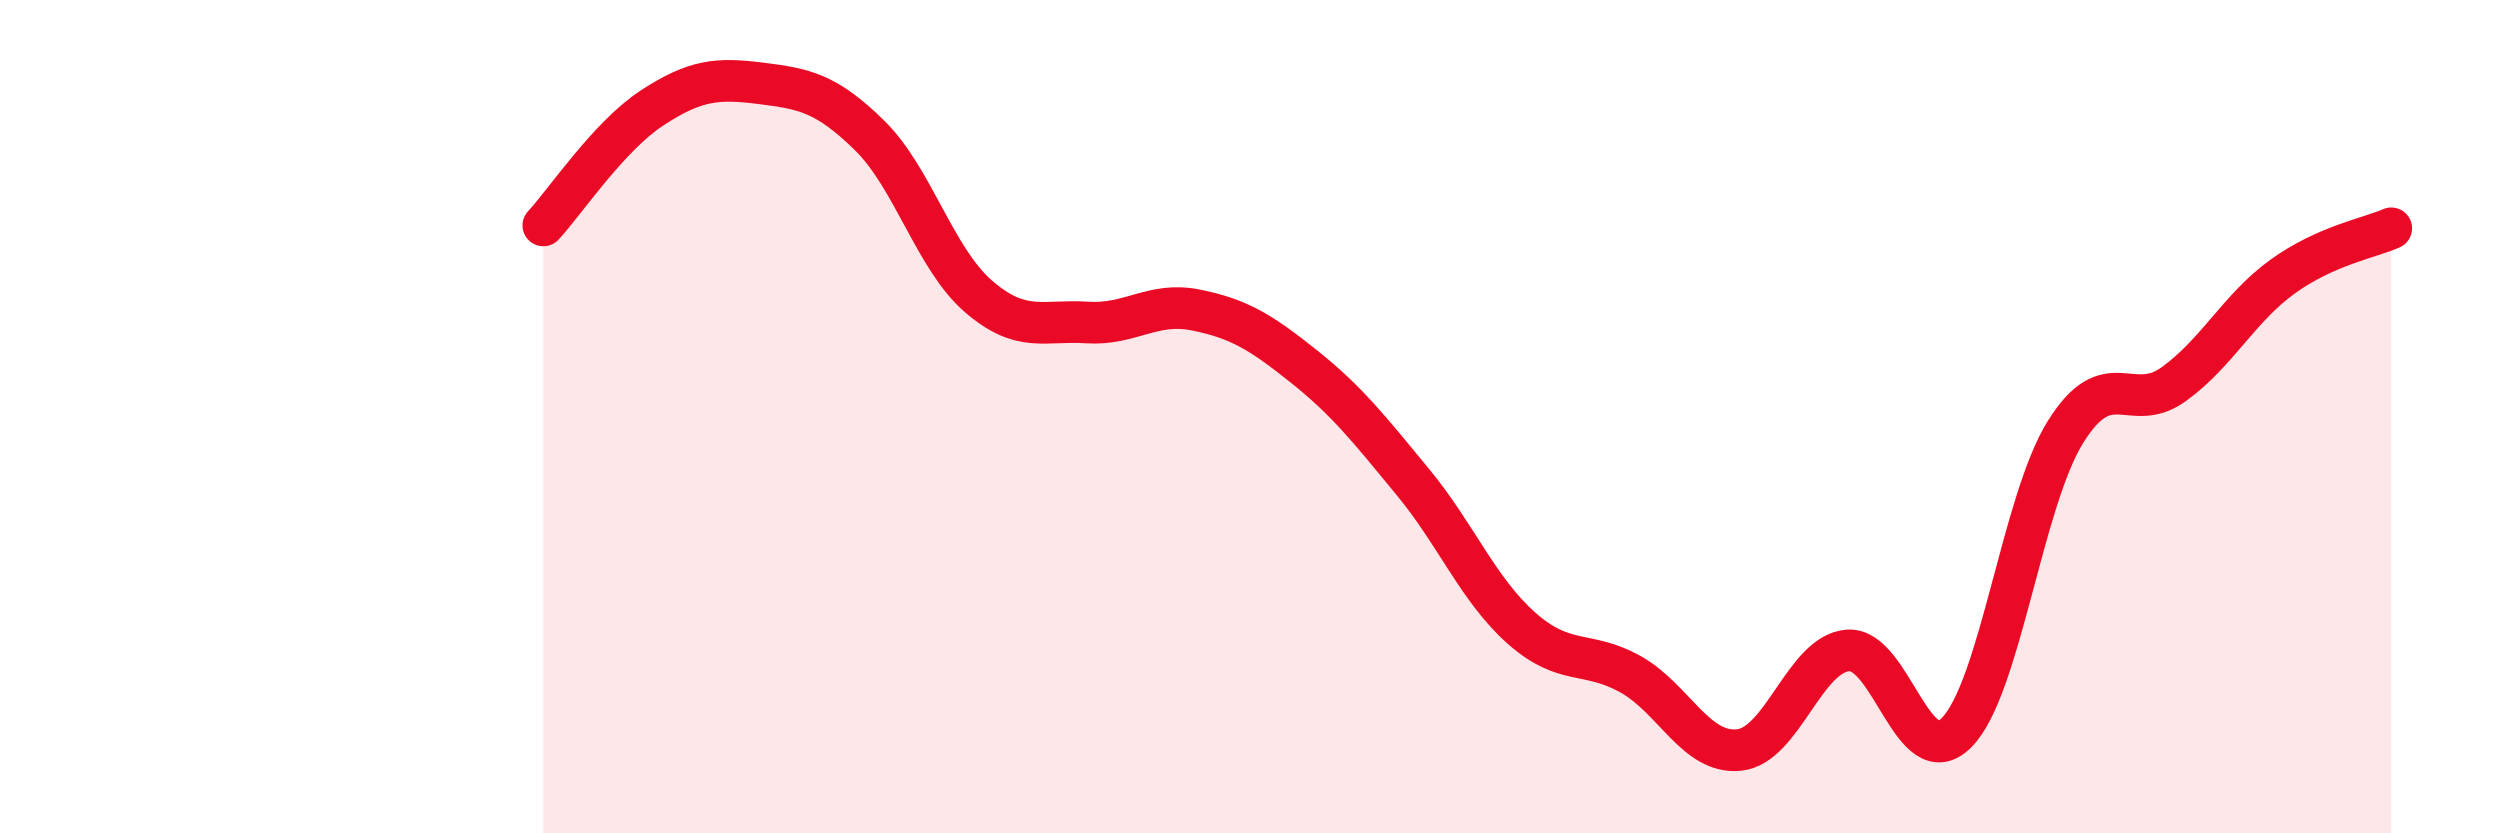
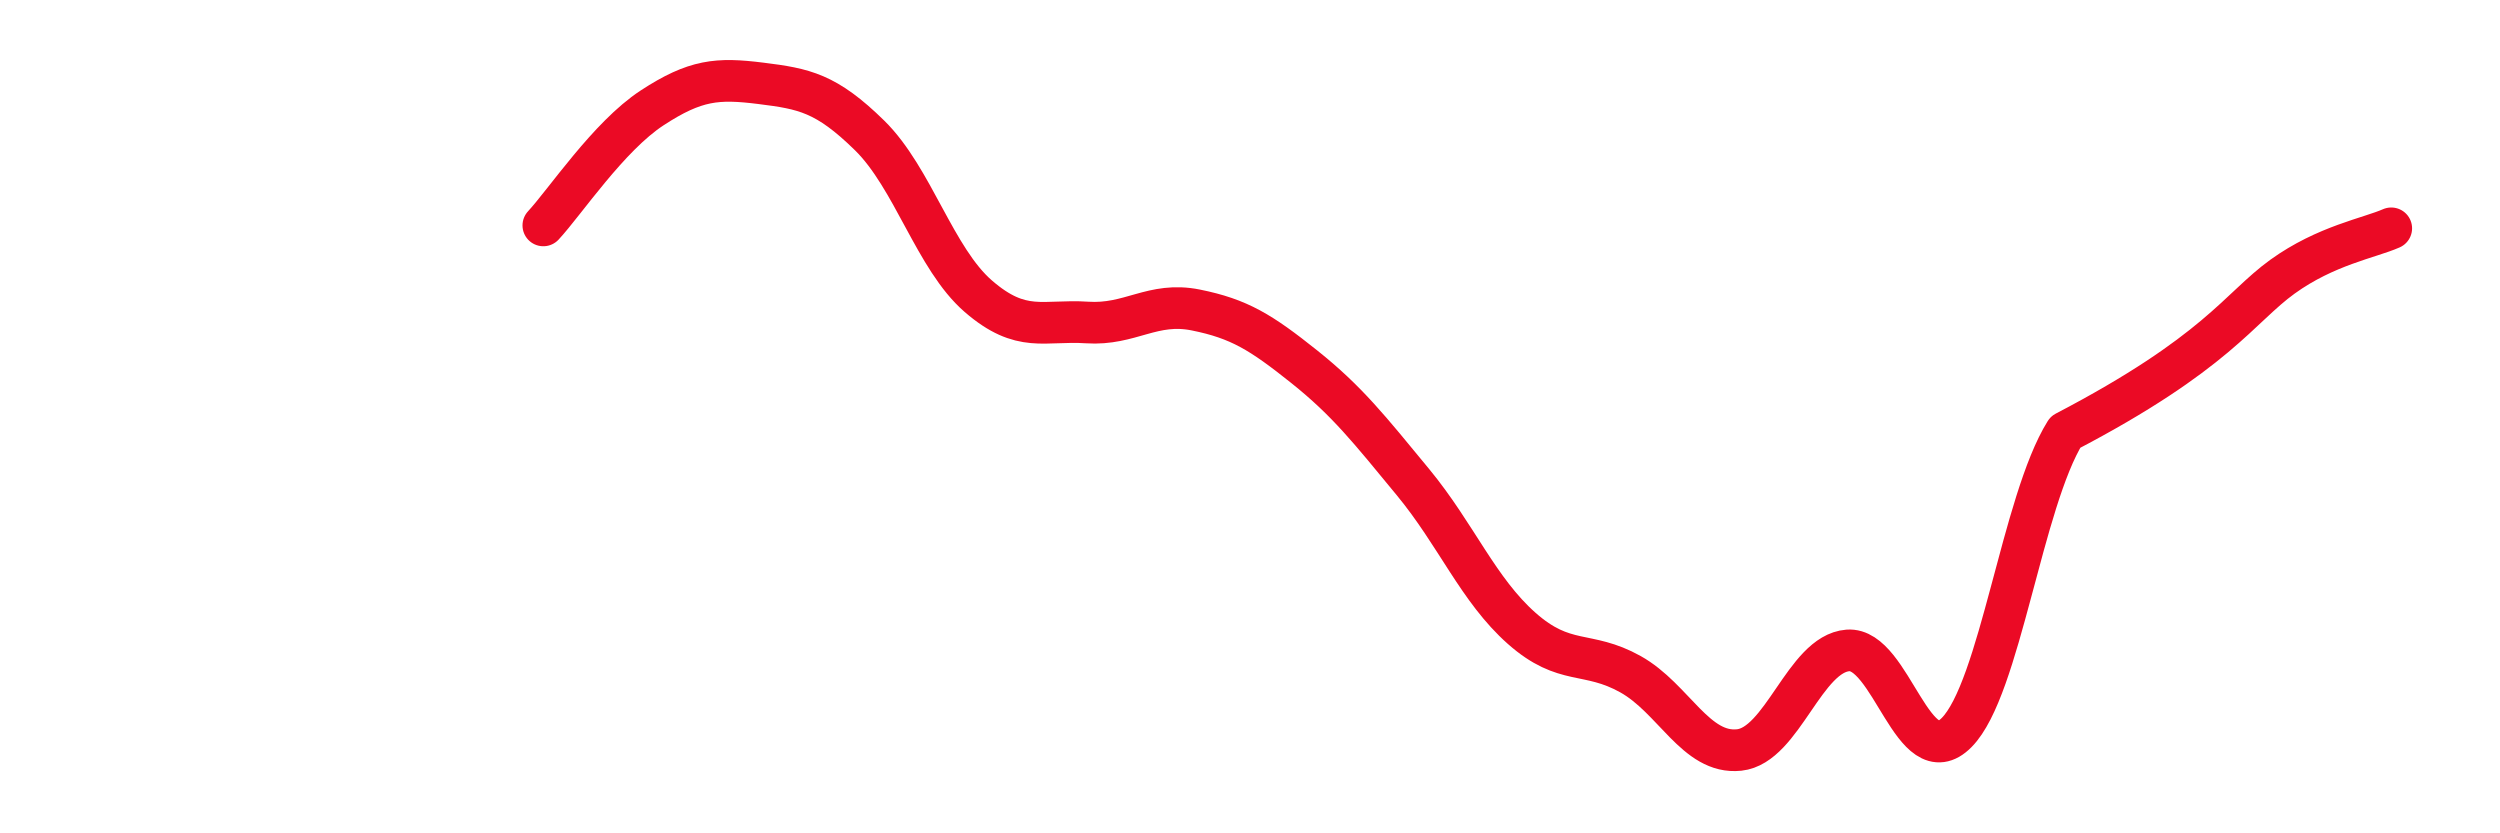
<svg xmlns="http://www.w3.org/2000/svg" width="60" height="20" viewBox="0 0 60 20">
-   <path d="M 13.04,5.41 C 13.56,4.85 14.61,3.27 15.65,2.59 C 16.69,1.91 17.22,1.87 18.26,2 C 19.3,2.13 19.83,2.23 20.87,3.25 C 21.91,4.27 22.44,6.21 23.48,7.11 C 24.52,8.01 25.05,7.67 26.09,7.74 C 27.13,7.81 27.66,7.23 28.7,7.44 C 29.74,7.65 30.26,7.97 31.3,8.8 C 32.34,9.63 32.87,10.31 33.91,11.57 C 34.95,12.83 35.48,14.16 36.52,15.08 C 37.56,16 38.09,15.6 39.13,16.18 C 40.17,16.76 40.7,18.11 41.74,18 C 42.78,17.89 43.31,15.69 44.35,15.61 C 45.39,15.53 45.92,18.63 46.96,17.58 C 48,16.53 48.53,12.04 49.57,10.37 C 50.61,8.7 51.13,9.97 52.17,9.22 C 53.21,8.47 53.74,7.39 54.78,6.64 C 55.82,5.89 56.87,5.71 57.39,5.48L57.39 20L13.04 20Z" fill="#EB0A25" opacity="0.1" stroke-linecap="round" stroke-linejoin="round" />
-   <path d="M 13.04,5.41 C 13.56,4.85 14.61,3.27 15.65,2.59 C 16.69,1.91 17.22,1.87 18.26,2 C 19.3,2.13 19.83,2.23 20.87,3.25 C 21.91,4.27 22.44,6.21 23.48,7.11 C 24.52,8.01 25.05,7.67 26.09,7.74 C 27.13,7.81 27.66,7.23 28.7,7.44 C 29.74,7.65 30.26,7.97 31.3,8.8 C 32.34,9.63 32.87,10.31 33.91,11.57 C 34.95,12.83 35.48,14.16 36.52,15.08 C 37.56,16 38.09,15.6 39.13,16.18 C 40.17,16.76 40.7,18.11 41.74,18 C 42.78,17.89 43.31,15.69 44.35,15.61 C 45.39,15.53 45.92,18.63 46.96,17.58 C 48,16.53 48.53,12.04 49.57,10.37 C 50.61,8.7 51.13,9.97 52.17,9.22 C 53.21,8.47 53.74,7.39 54.78,6.64 C 55.82,5.89 56.87,5.71 57.39,5.48" stroke="#EB0A25" stroke-width="1" fill="none" stroke-linecap="round" stroke-linejoin="round" />
+   <path d="M 13.04,5.41 C 13.56,4.85 14.61,3.27 15.65,2.59 C 16.69,1.91 17.22,1.87 18.26,2 C 19.3,2.13 19.83,2.23 20.87,3.25 C 21.91,4.27 22.44,6.21 23.48,7.11 C 24.52,8.01 25.05,7.67 26.09,7.74 C 27.13,7.81 27.66,7.23 28.7,7.44 C 29.74,7.65 30.26,7.97 31.3,8.8 C 32.34,9.63 32.87,10.31 33.91,11.57 C 34.95,12.83 35.48,14.16 36.52,15.08 C 37.56,16 38.09,15.6 39.13,16.18 C 40.17,16.76 40.7,18.11 41.74,18 C 42.78,17.89 43.31,15.69 44.35,15.61 C 45.39,15.53 45.92,18.63 46.96,17.58 C 48,16.53 48.53,12.04 49.57,10.37 C 53.21,8.47 53.74,7.39 54.78,6.64 C 55.82,5.89 56.87,5.71 57.39,5.48" stroke="#EB0A25" stroke-width="1" fill="none" stroke-linecap="round" stroke-linejoin="round" />
</svg>